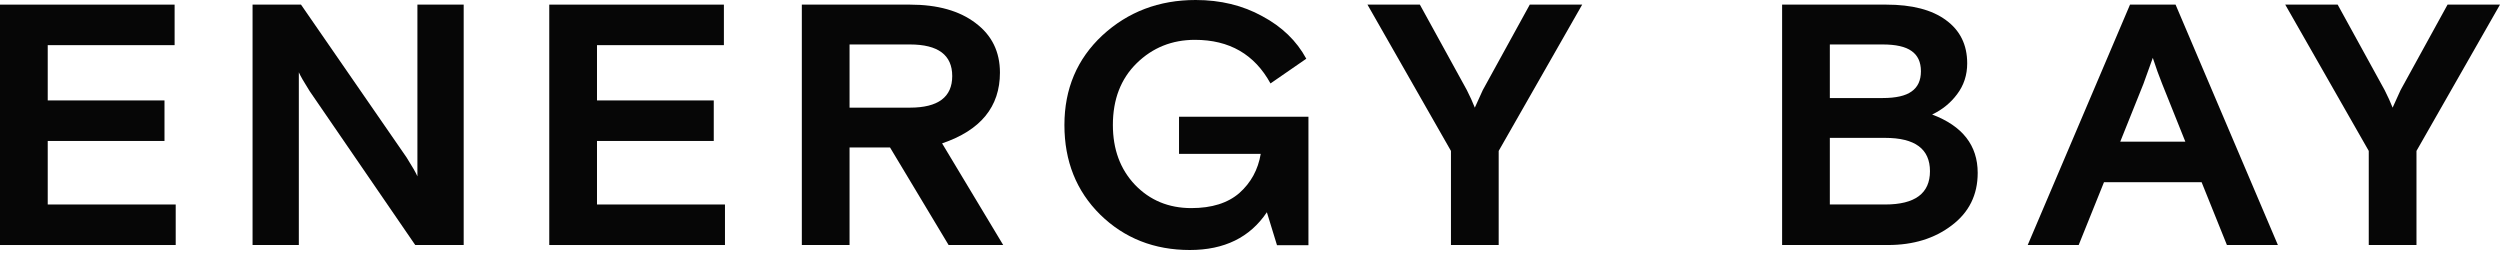
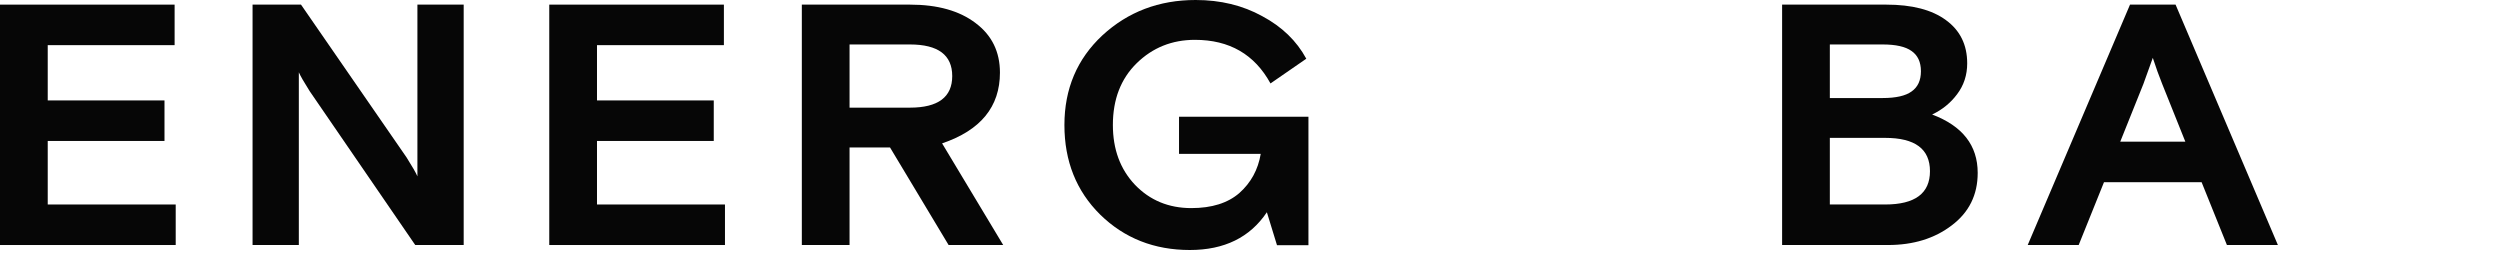
<svg xmlns="http://www.w3.org/2000/svg" width="167" height="17" viewBox="0 0 167 17" fill="none">
-   <path d="M161.421 10.081V16.367H158.233V10.081L152.654 0.309H156.156L159.295 6.021C159.505 6.434 159.682 6.824 159.827 7.191L160.358 6.021L163.497 0.309H166.999L161.421 10.081Z" fill="#060606" />
  <path d="M135.451 16.367L142.285 0.309H145.328L152.163 16.367H148.758L147.067 12.169H140.547L138.856 16.367H135.451ZM143.179 5.608L141.633 9.462H145.98L144.435 5.608C144.225 5.088 144.016 4.507 143.807 3.865L143.179 5.608Z" fill="#060606" />
  <path d="M119.045 16.367V0.309H126C127.723 0.309 129.051 0.653 129.985 1.341C130.935 2.03 131.409 2.993 131.409 4.232C131.409 5.012 131.184 5.7 130.733 6.296C130.299 6.877 129.743 7.329 129.067 7.65C131.096 8.414 132.11 9.714 132.11 11.55C132.11 13.018 131.53 14.188 130.371 15.059C129.228 15.931 127.811 16.367 126.121 16.367H119.045ZM122.233 9.21V13.66H125.928C127.924 13.66 128.922 12.918 128.922 11.435C128.922 9.951 127.924 9.21 125.928 9.21H122.233ZM122.233 2.97V6.549H125.758C126.644 6.549 127.288 6.403 127.69 6.113C128.109 5.822 128.318 5.371 128.318 4.759C128.318 4.148 128.109 3.696 127.69 3.406C127.288 3.115 126.644 2.97 125.758 2.97H122.233Z" fill="#060606" />
-   <path d="M100.112 10.081V16.367H96.924V10.081L91.346 0.309H94.847L97.987 6.021C98.196 6.434 98.373 6.824 98.518 7.191L99.049 6.021L102.189 0.309H105.69L100.112 10.081Z" fill="#060606" />
  <path d="M85.303 16.379L84.627 14.177C83.5 15.859 81.786 16.7 79.483 16.7C77.101 16.7 75.104 15.912 73.494 14.337C71.9 12.762 71.103 10.766 71.103 8.35C71.103 5.934 71.949 3.938 73.639 2.363C75.346 0.788 77.423 0 79.87 0C81.528 0 83.009 0.359 84.313 1.078C85.633 1.782 86.615 2.73 87.26 3.923L84.869 5.574C83.806 3.632 82.124 2.661 79.822 2.661C78.292 2.661 76.996 3.181 75.933 4.221C74.871 5.261 74.34 6.637 74.34 8.35C74.34 9.971 74.831 11.302 75.813 12.341C76.811 13.381 78.067 13.901 79.58 13.901C80.948 13.901 82.019 13.565 82.792 12.892C83.565 12.204 84.04 11.332 84.217 10.277H78.759V7.799H87.404V16.379H85.303Z" fill="#060606" />
  <path d="M63.367 16.367L59.455 9.852H56.75V16.367H53.562V0.309H60.783C62.635 0.309 64.1 0.722 65.178 1.548C66.257 2.358 66.796 3.459 66.796 4.851C66.796 7.13 65.508 8.705 62.932 9.577L67.014 16.367H63.367ZM56.75 2.97V7.191H60.783C62.667 7.191 63.609 6.487 63.609 5.08C63.609 3.674 62.667 2.97 60.783 2.97H56.75Z" fill="#060606" />
  <path d="M36.691 16.367V0.309H48.356V3.016H39.879V6.709H47.679V9.416H39.879V13.66H48.428V16.367H36.691Z" fill="#060606" />
  <path d="M16.871 16.367V0.309H20.107L27.159 10.517C27.545 11.129 27.787 11.549 27.883 11.779V0.309H30.974V16.367H27.738L20.687 6.09C20.3 5.478 20.059 5.058 19.962 4.828V16.367H16.871Z" fill="#060606" />
  <path d="M0 16.367V0.309H11.664V3.016H3.188V6.709H10.988V9.416H3.188V13.66H11.737V16.367H0Z" fill="#060606" />
</svg>